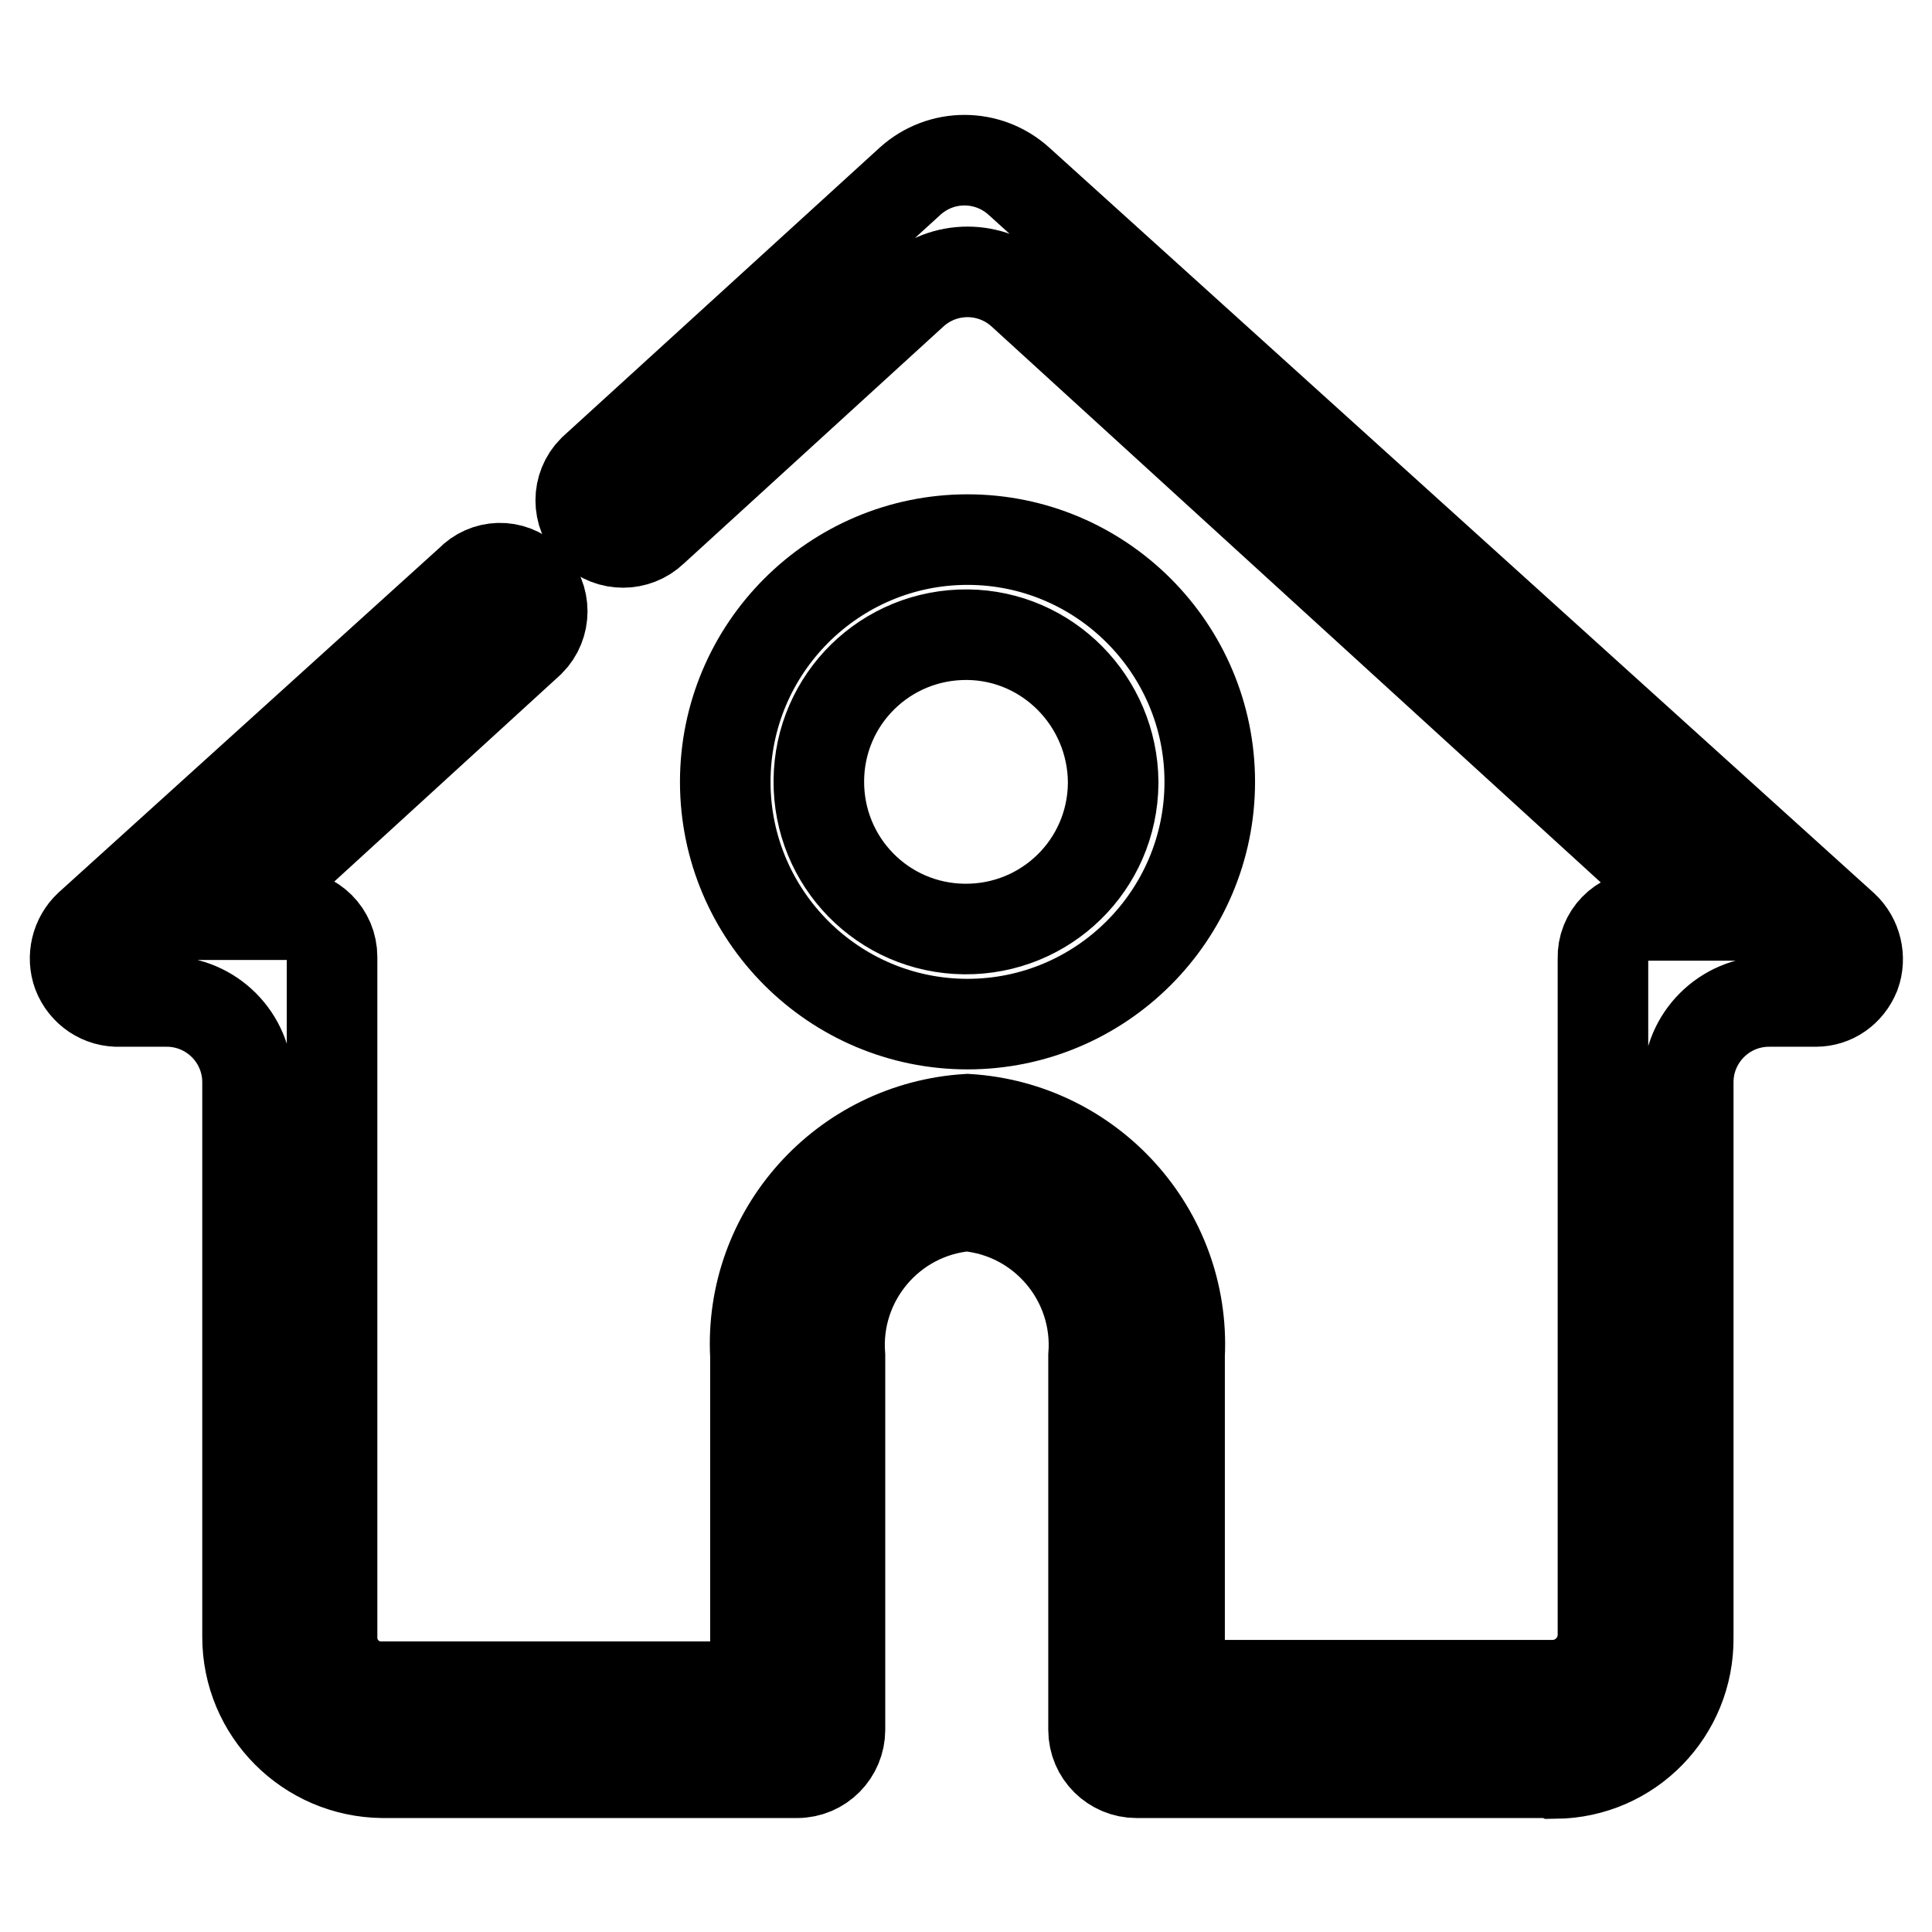
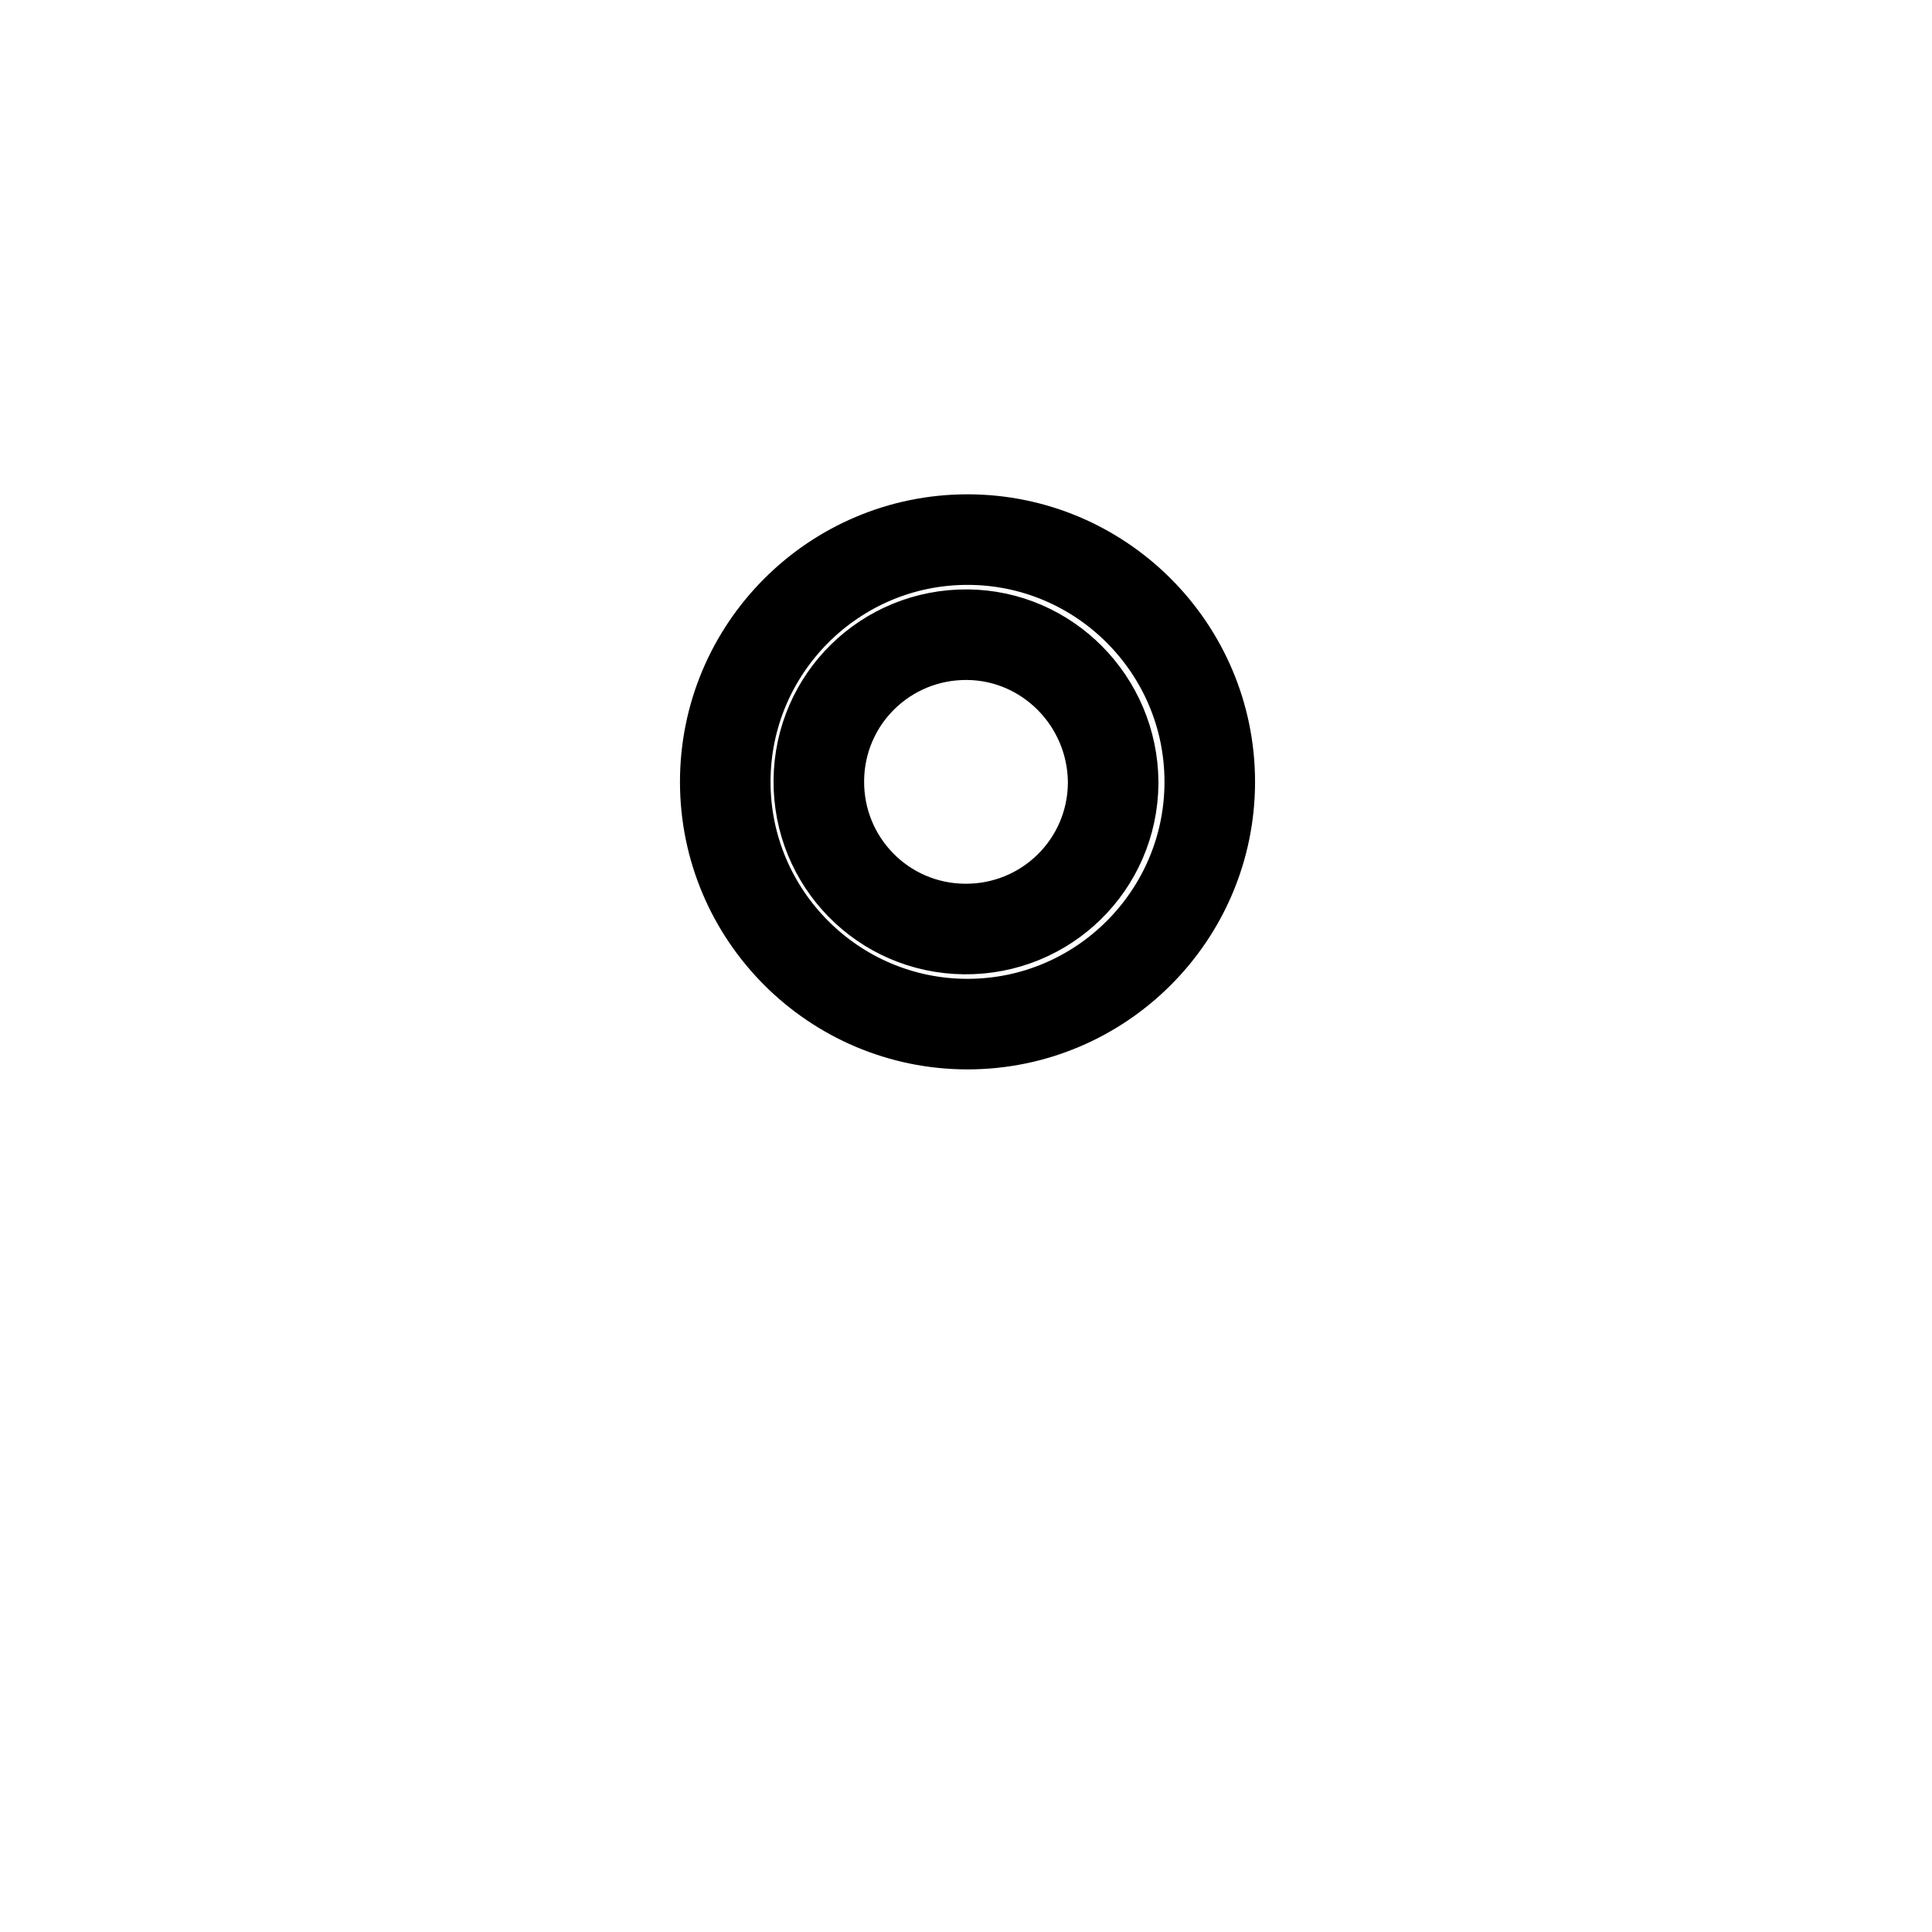
<svg xmlns="http://www.w3.org/2000/svg" version="1.1" x="0px" y="0px" viewBox="0 0 256 256" enable-background="new 0 0 256 256" xml:space="preserve">
  <g>
    <path stroke-width="12" fill-opacity="0" stroke="#000000" d="M128.2,135.7c-17.7,0-32.1-14.4-32.1-32.1c0-17.7,14.4-32.1,32.1-32.1c17.7,0,32.1,14.4,32.1,32.1 C160.3,121.3,145.9,135.7,128.2,135.7z M128.2,84.1c-10.8-0.1-19.6,8.5-19.7,19.3s8.5,19.6,19.3,19.7c10.8,0.1,19.6-8.5,19.7-19.3 c0-0.1,0-0.1,0-0.2C147.4,92.9,138.8,84.2,128.2,84.1z" />
-     <path stroke-width="12" fill-opacity="0" stroke="#000000" d="M205.7,234.9h-55.1c-3.1,0-5.7-2.5-5.7-5.7l0,0v-49.5c0.8-10.1-6.7-19-16.8-19.9 c-10.1,0.9-17.6,9.8-16.8,19.9v49.5c0,3.1-2.5,5.7-5.7,5.7l0,0H50.7c-9.9-0.1-17.9-8.1-17.9-18v-73.5c0-5.9-4.8-10.7-10.7-10.7l0,0 h-6.2c-2.5,0.1-4.7-1.4-5.6-3.7c-0.8-2.2-0.2-4.7,1.5-6.3L62.3,77c2.1-2.2,5.5-2.3,7.7-0.2c0.1,0.1,0.1,0.1,0.2,0.2 c2.2,2.2,2.2,5.8,0,8l-39.6,36.2h7.8c3.1,0,5.6,2.5,5.6,5.6c0,0,0,0.1,0,0.1V217c0,3.6,2.9,6.5,6.5,6.5l0,0h49.6v-43.8 c-0.9-16.4,11.7-30.4,28.1-31.4c16.3,1,28.9,14.9,28.1,31.3v43.7h49.4c3.7,0,6.7-3,6.7-6.7l0,0v-89.6c-0.1-3.1,2.4-5.6,5.5-5.7 c0,0,0.1,0,0.1,0h7.8l-90.4-82.5c-4.1-3.7-10.3-3.7-14.4,0L86.5,70.3c-2.2,2.1-5.7,2.1-7.9,0c-2.2-2.2-2.2-5.8,0-8l42-38.3 c4.1-3.7,10.3-3.7,14.4,0l109.3,98.8c1.7,1.6,2.3,4.1,1.5,6.3c-0.9,2.2-2.9,3.6-5.2,3.6h-6.2c-5.9,0-10.7,4.8-10.7,10.7l0,0v73.6 c0.1,9.8-7.7,17.9-17.6,18C205.9,234.9,205.8,234.9,205.7,234.9L205.7,234.9z" />
  </g>
</svg>